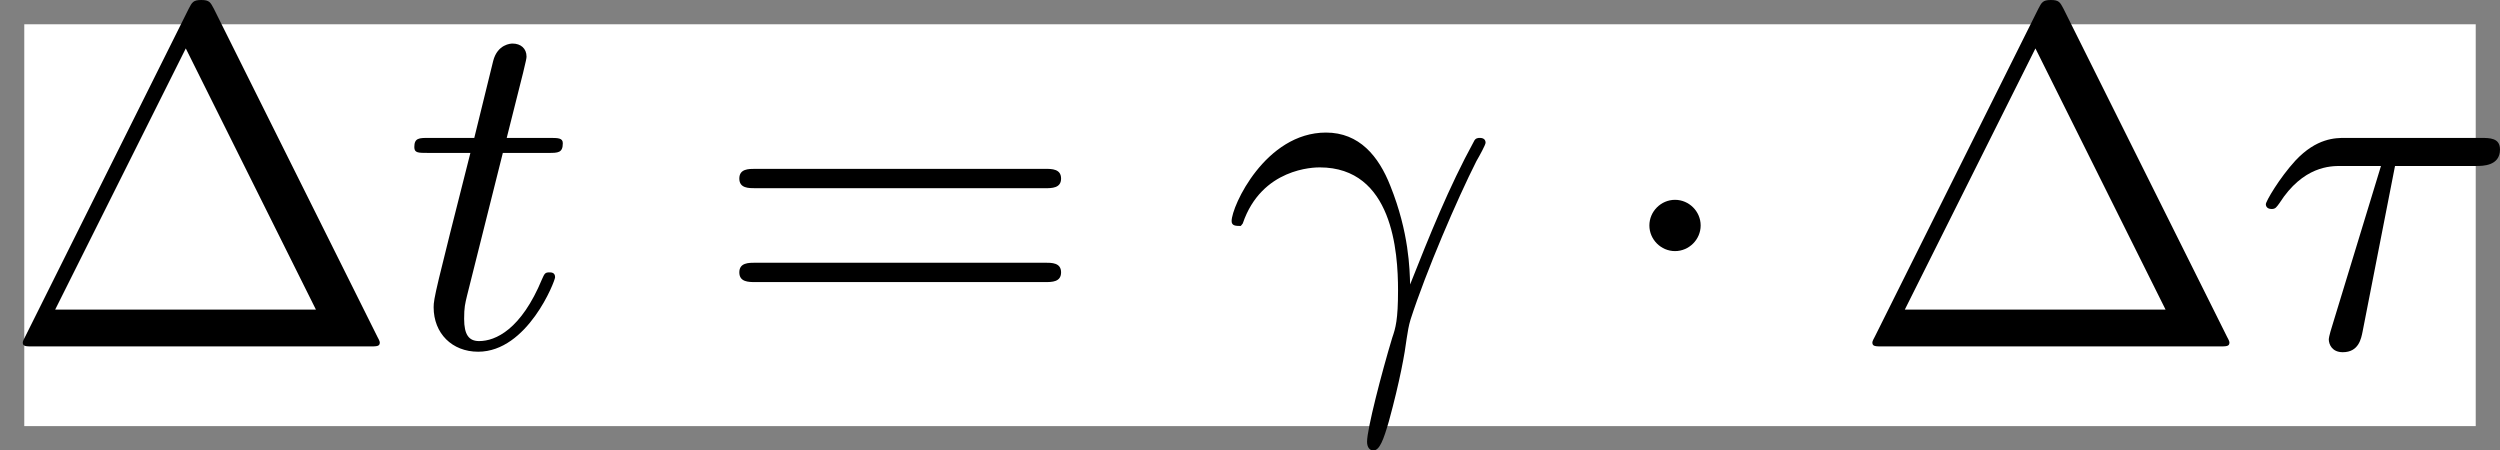
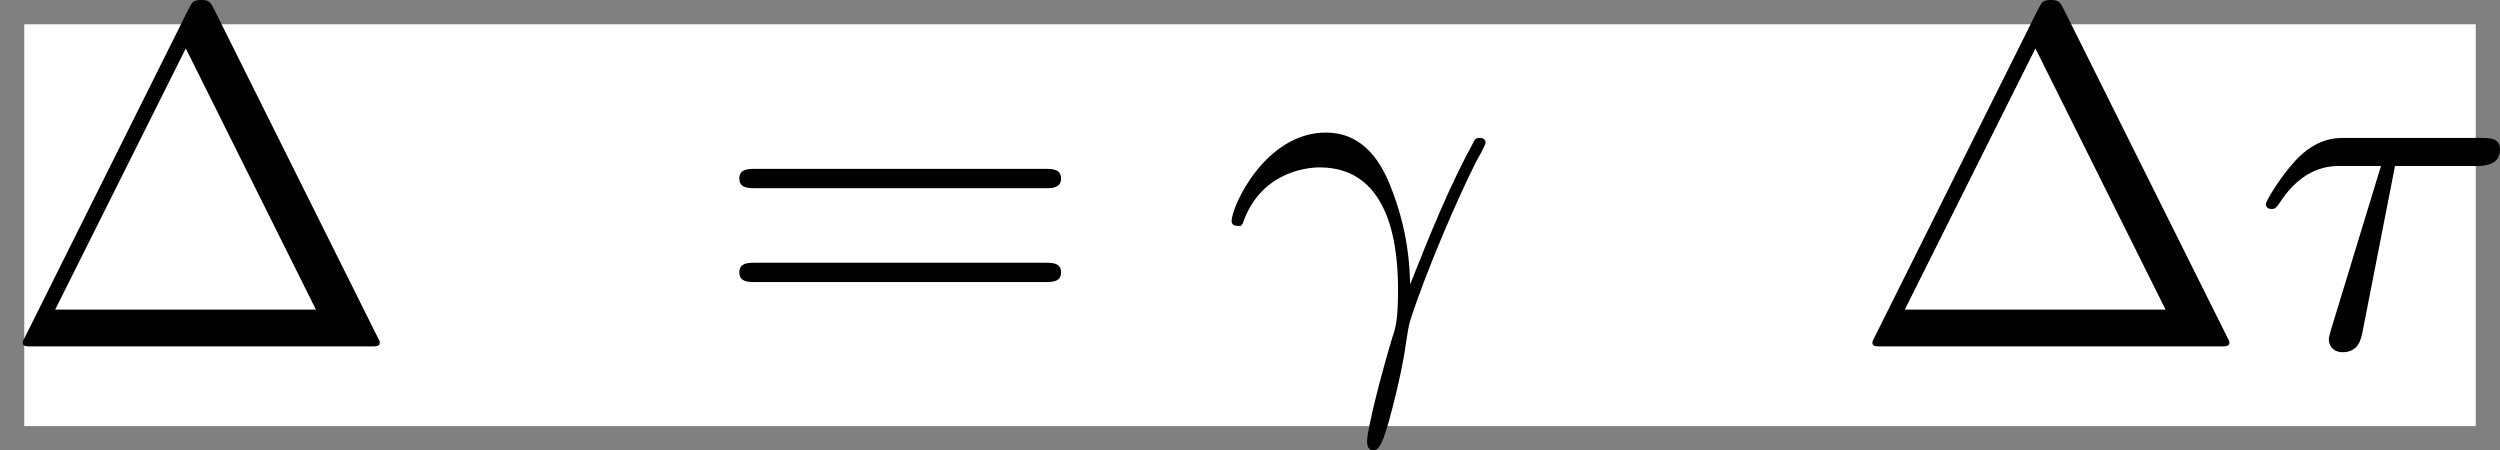
<svg xmlns="http://www.w3.org/2000/svg" version="1.1" width="51.483pt" height="9.275pt" viewBox="76.712 55.631 51.483 9.275">
  <rect x="76.712" y="55.631" width="51.483" height="9.275" fill="#808080" stroke="none" />
  <rect fill="#ffffff" x="77.212" y="56.131" width="50.483" height="8.275" style="fill-opacity:1" />
  <defs />
  <g id="page1">
    <path d="M81.116 55.811C81.046 55.681 81.026 55.631 80.857 55.631S80.667 55.681 80.598 55.811L77.23 62.565C77.181 62.655 77.181 62.675 77.181 62.685C77.181 62.765 77.24 62.765 77.4 62.765H84.314C84.473 62.765 84.533 62.765 84.533 62.685C84.533 62.675 84.533 62.655 84.483 62.565L81.116 55.811ZM80.538 56.628L83.218 62.007H77.848L80.538 56.628Z" />
-     <path d="M87.067 58.78H88.003C88.203 58.78 88.302 58.78 88.302 58.58C88.302 58.471 88.203 58.471 88.023 58.471H87.147C87.505 57.056 87.555 56.857 87.555 56.797C87.555 56.628 87.435 56.528 87.266 56.528C87.236 56.528 86.957 56.538 86.868 56.887L86.479 58.471H85.543C85.343 58.471 85.244 58.471 85.244 58.66C85.244 58.78 85.323 58.78 85.523 58.78H86.399C85.682 61.609 85.642 61.778 85.642 61.958C85.642 62.496 86.021 62.874 86.559 62.874C87.575 62.874 88.143 61.42 88.143 61.34C88.143 61.24 88.063 61.24 88.023 61.24C87.934 61.24 87.924 61.27 87.874 61.38C87.445 62.416 86.917 62.655 86.579 62.655C86.369 62.655 86.27 62.526 86.27 62.197C86.27 61.958 86.29 61.888 86.33 61.719L87.067 58.78Z" />
    <path d="M98.224 59.507C98.373 59.507 98.563 59.507 98.563 59.308S98.373 59.108 98.234 59.108H92.266C92.127 59.108 91.937 59.108 91.937 59.308S92.127 59.507 92.276 59.507H98.224ZM98.234 61.44C98.373 61.44 98.563 61.44 98.563 61.24S98.373 61.041 98.224 61.041H92.276C92.127 61.041 91.937 61.041 91.937 61.24S92.127 61.44 92.266 61.44H98.234Z" />
    <path d="M102.304 60.234C102.693 59.088 103.779 59.078 103.888 59.078C105.392 59.078 105.502 60.822 105.502 61.609C105.502 62.217 105.452 62.386 105.383 62.585C105.163 63.313 104.864 64.468 104.864 64.727C104.864 64.837 104.914 64.907 104.994 64.907C105.123 64.907 105.203 64.687 105.313 64.309C105.542 63.472 105.642 62.904 105.681 62.595C105.701 62.466 105.721 62.336 105.761 62.207C106.08 61.22 106.718 59.736 107.116 58.949C107.186 58.829 107.305 58.61 107.305 58.57C107.305 58.471 107.206 58.471 107.186 58.471C107.156 58.471 107.096 58.471 107.066 58.54C106.548 59.487 106.15 60.483 105.751 61.489C105.741 61.181 105.731 60.423 105.343 59.457C105.104 58.849 104.705 58.361 104.018 58.361C102.772 58.361 102.075 59.875 102.075 60.184C102.075 60.284 102.165 60.284 102.264 60.284L102.304 60.234Z" />
-     <path d="M111.734 60.274C111.734 59.985 111.495 59.746 111.206 59.746S110.678 59.985 110.678 60.274S110.917 60.802 111.206 60.802S111.734 60.563 111.734 60.274Z" />
    <path d="M119.206 55.811C119.136 55.681 119.116 55.631 118.947 55.631S118.757 55.681 118.688 55.811L115.32 62.565C115.27 62.655 115.27 62.675 115.27 62.685C115.27 62.765 115.33 62.765 115.49 62.765H122.404C122.563 62.765 122.623 62.765 122.623 62.685C122.623 62.675 122.623 62.655 122.573 62.565L119.206 55.811ZM118.628 56.628L121.308 62.007H115.938L118.628 56.628Z" />
    <path d="M126.033 59.049H127.707C127.837 59.049 128.195 59.049 128.195 58.71C128.195 58.471 127.986 58.471 127.797 58.471H125.007C124.808 58.471 124.419 58.471 123.981 58.939C123.652 59.298 123.373 59.776 123.373 59.836C123.373 59.846 123.373 59.935 123.493 59.935C123.573 59.935 123.593 59.895 123.652 59.816C124.141 59.049 124.708 59.049 124.918 59.049H125.744L124.768 62.247C124.728 62.366 124.669 62.575 124.669 62.615C124.669 62.725 124.738 62.884 124.957 62.884C125.286 62.884 125.336 62.605 125.366 62.456L126.033 59.049Z" />
  </g>
</svg>